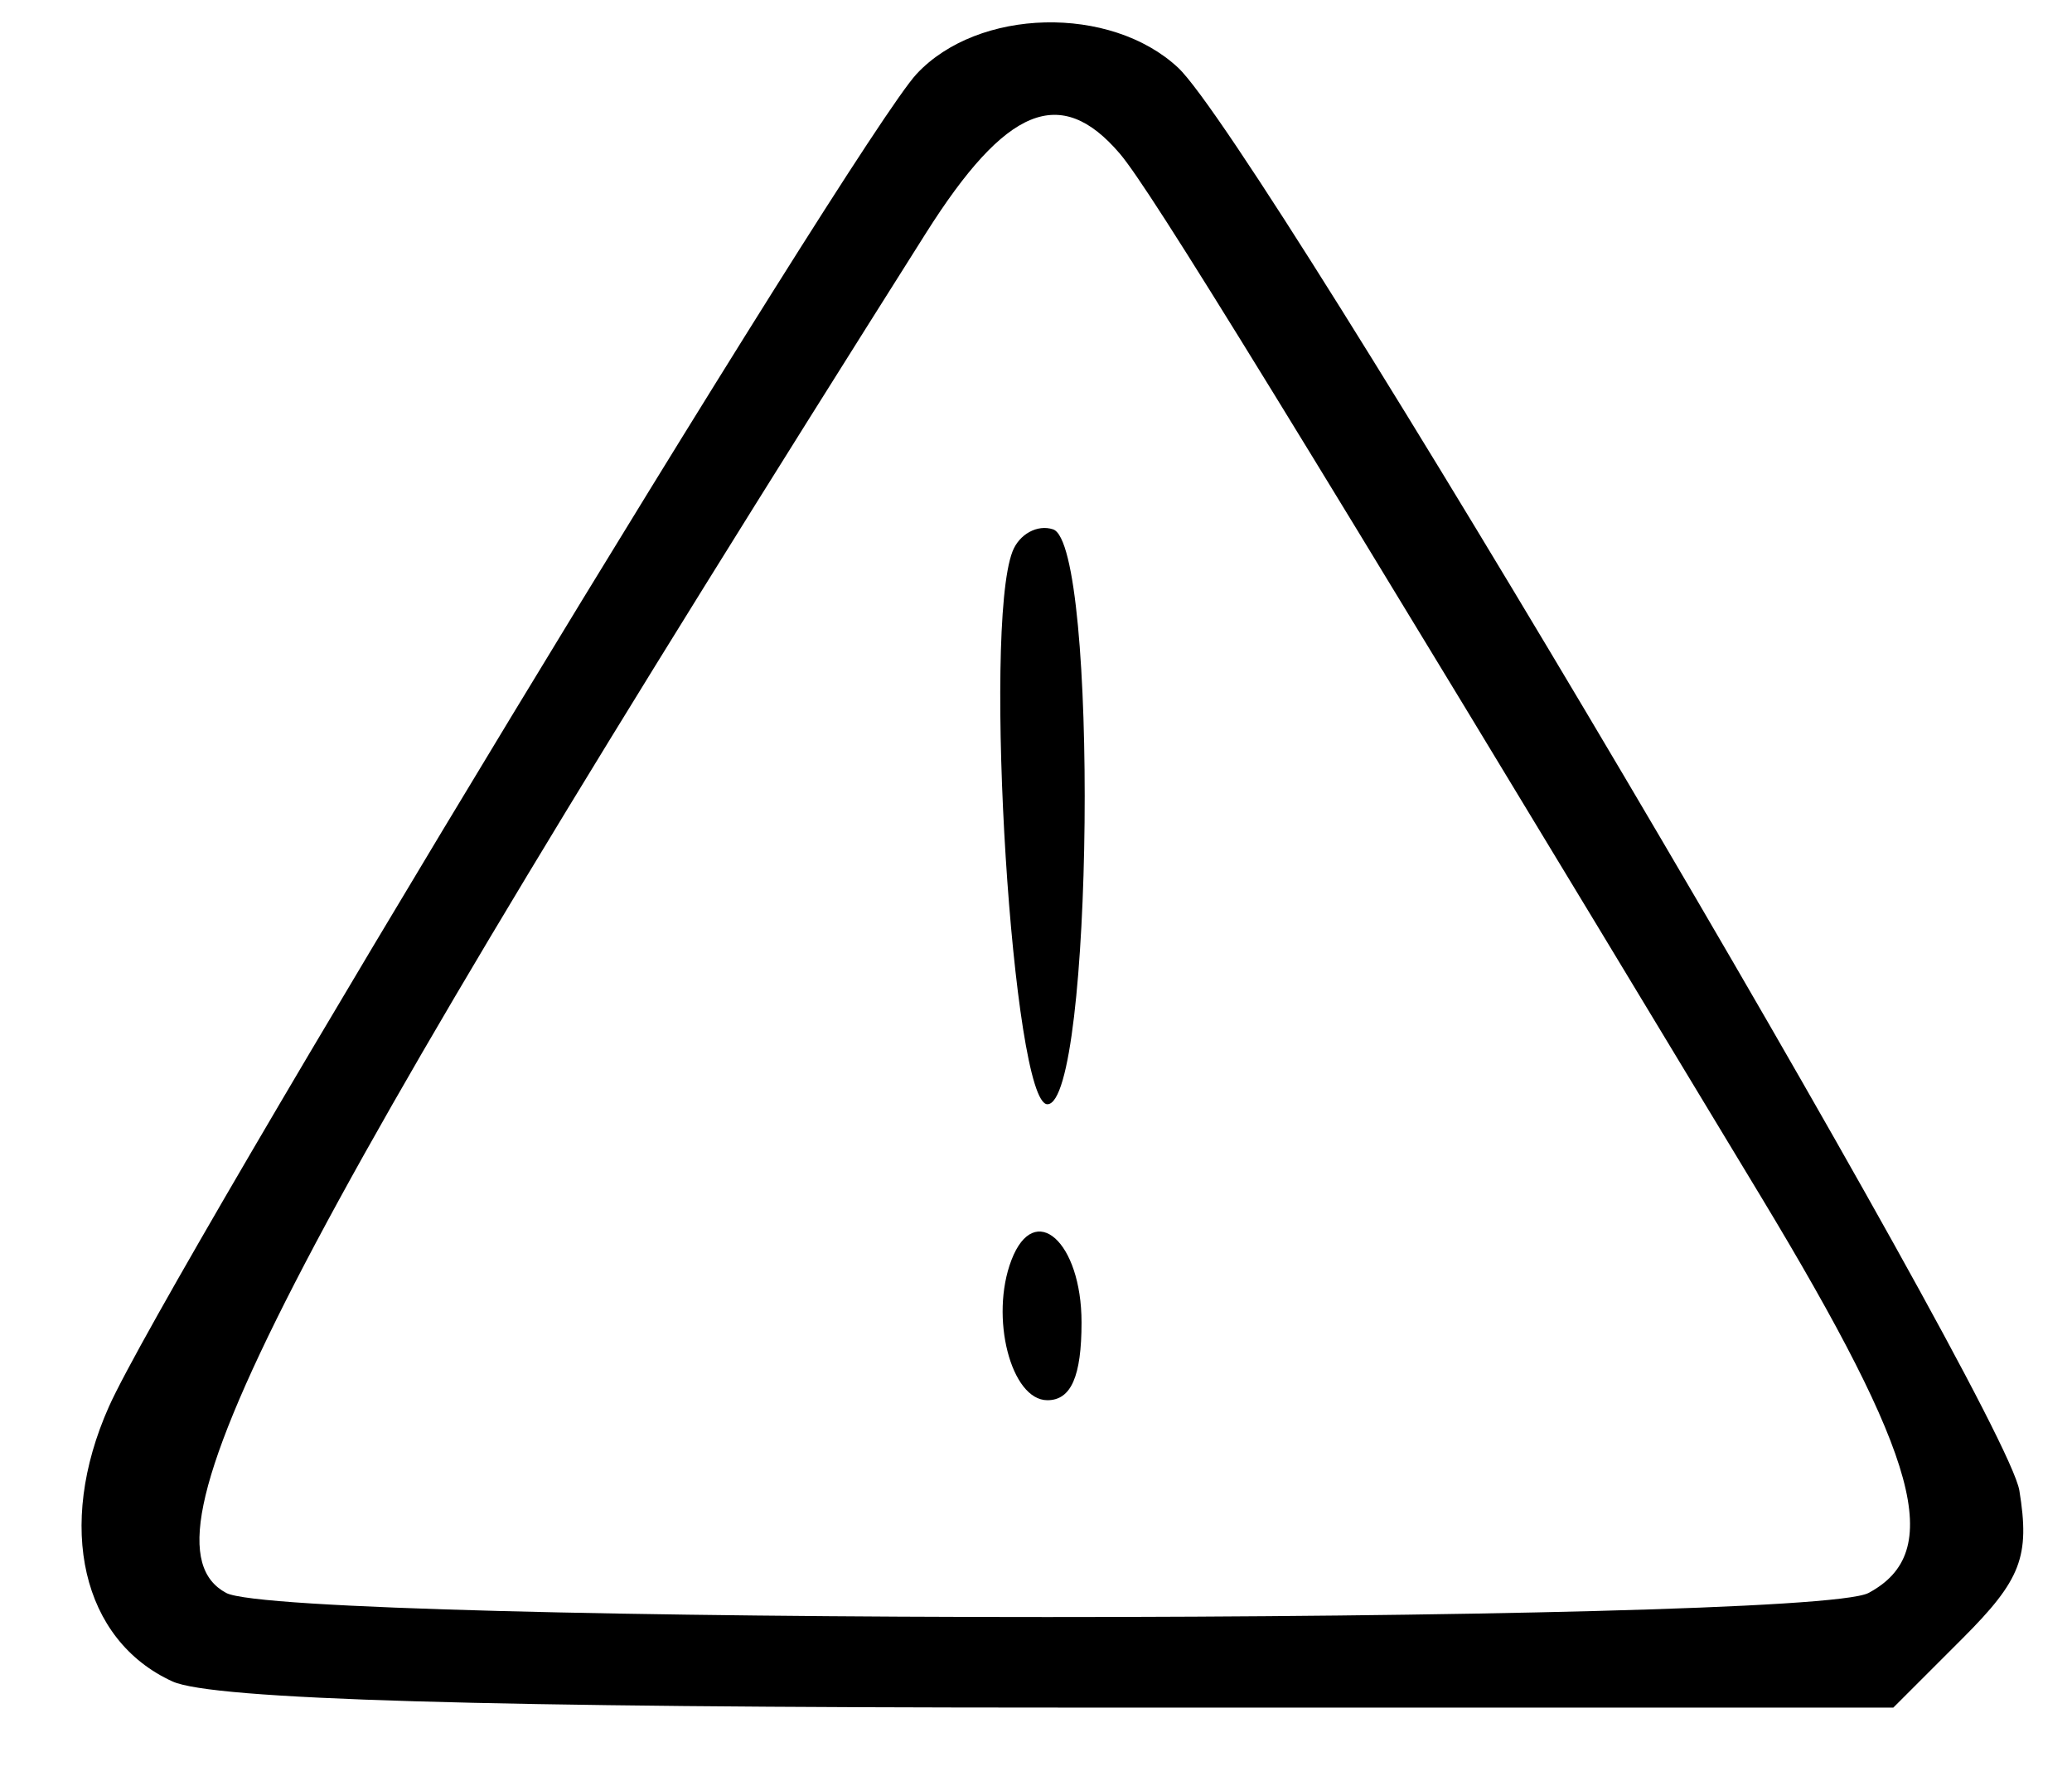
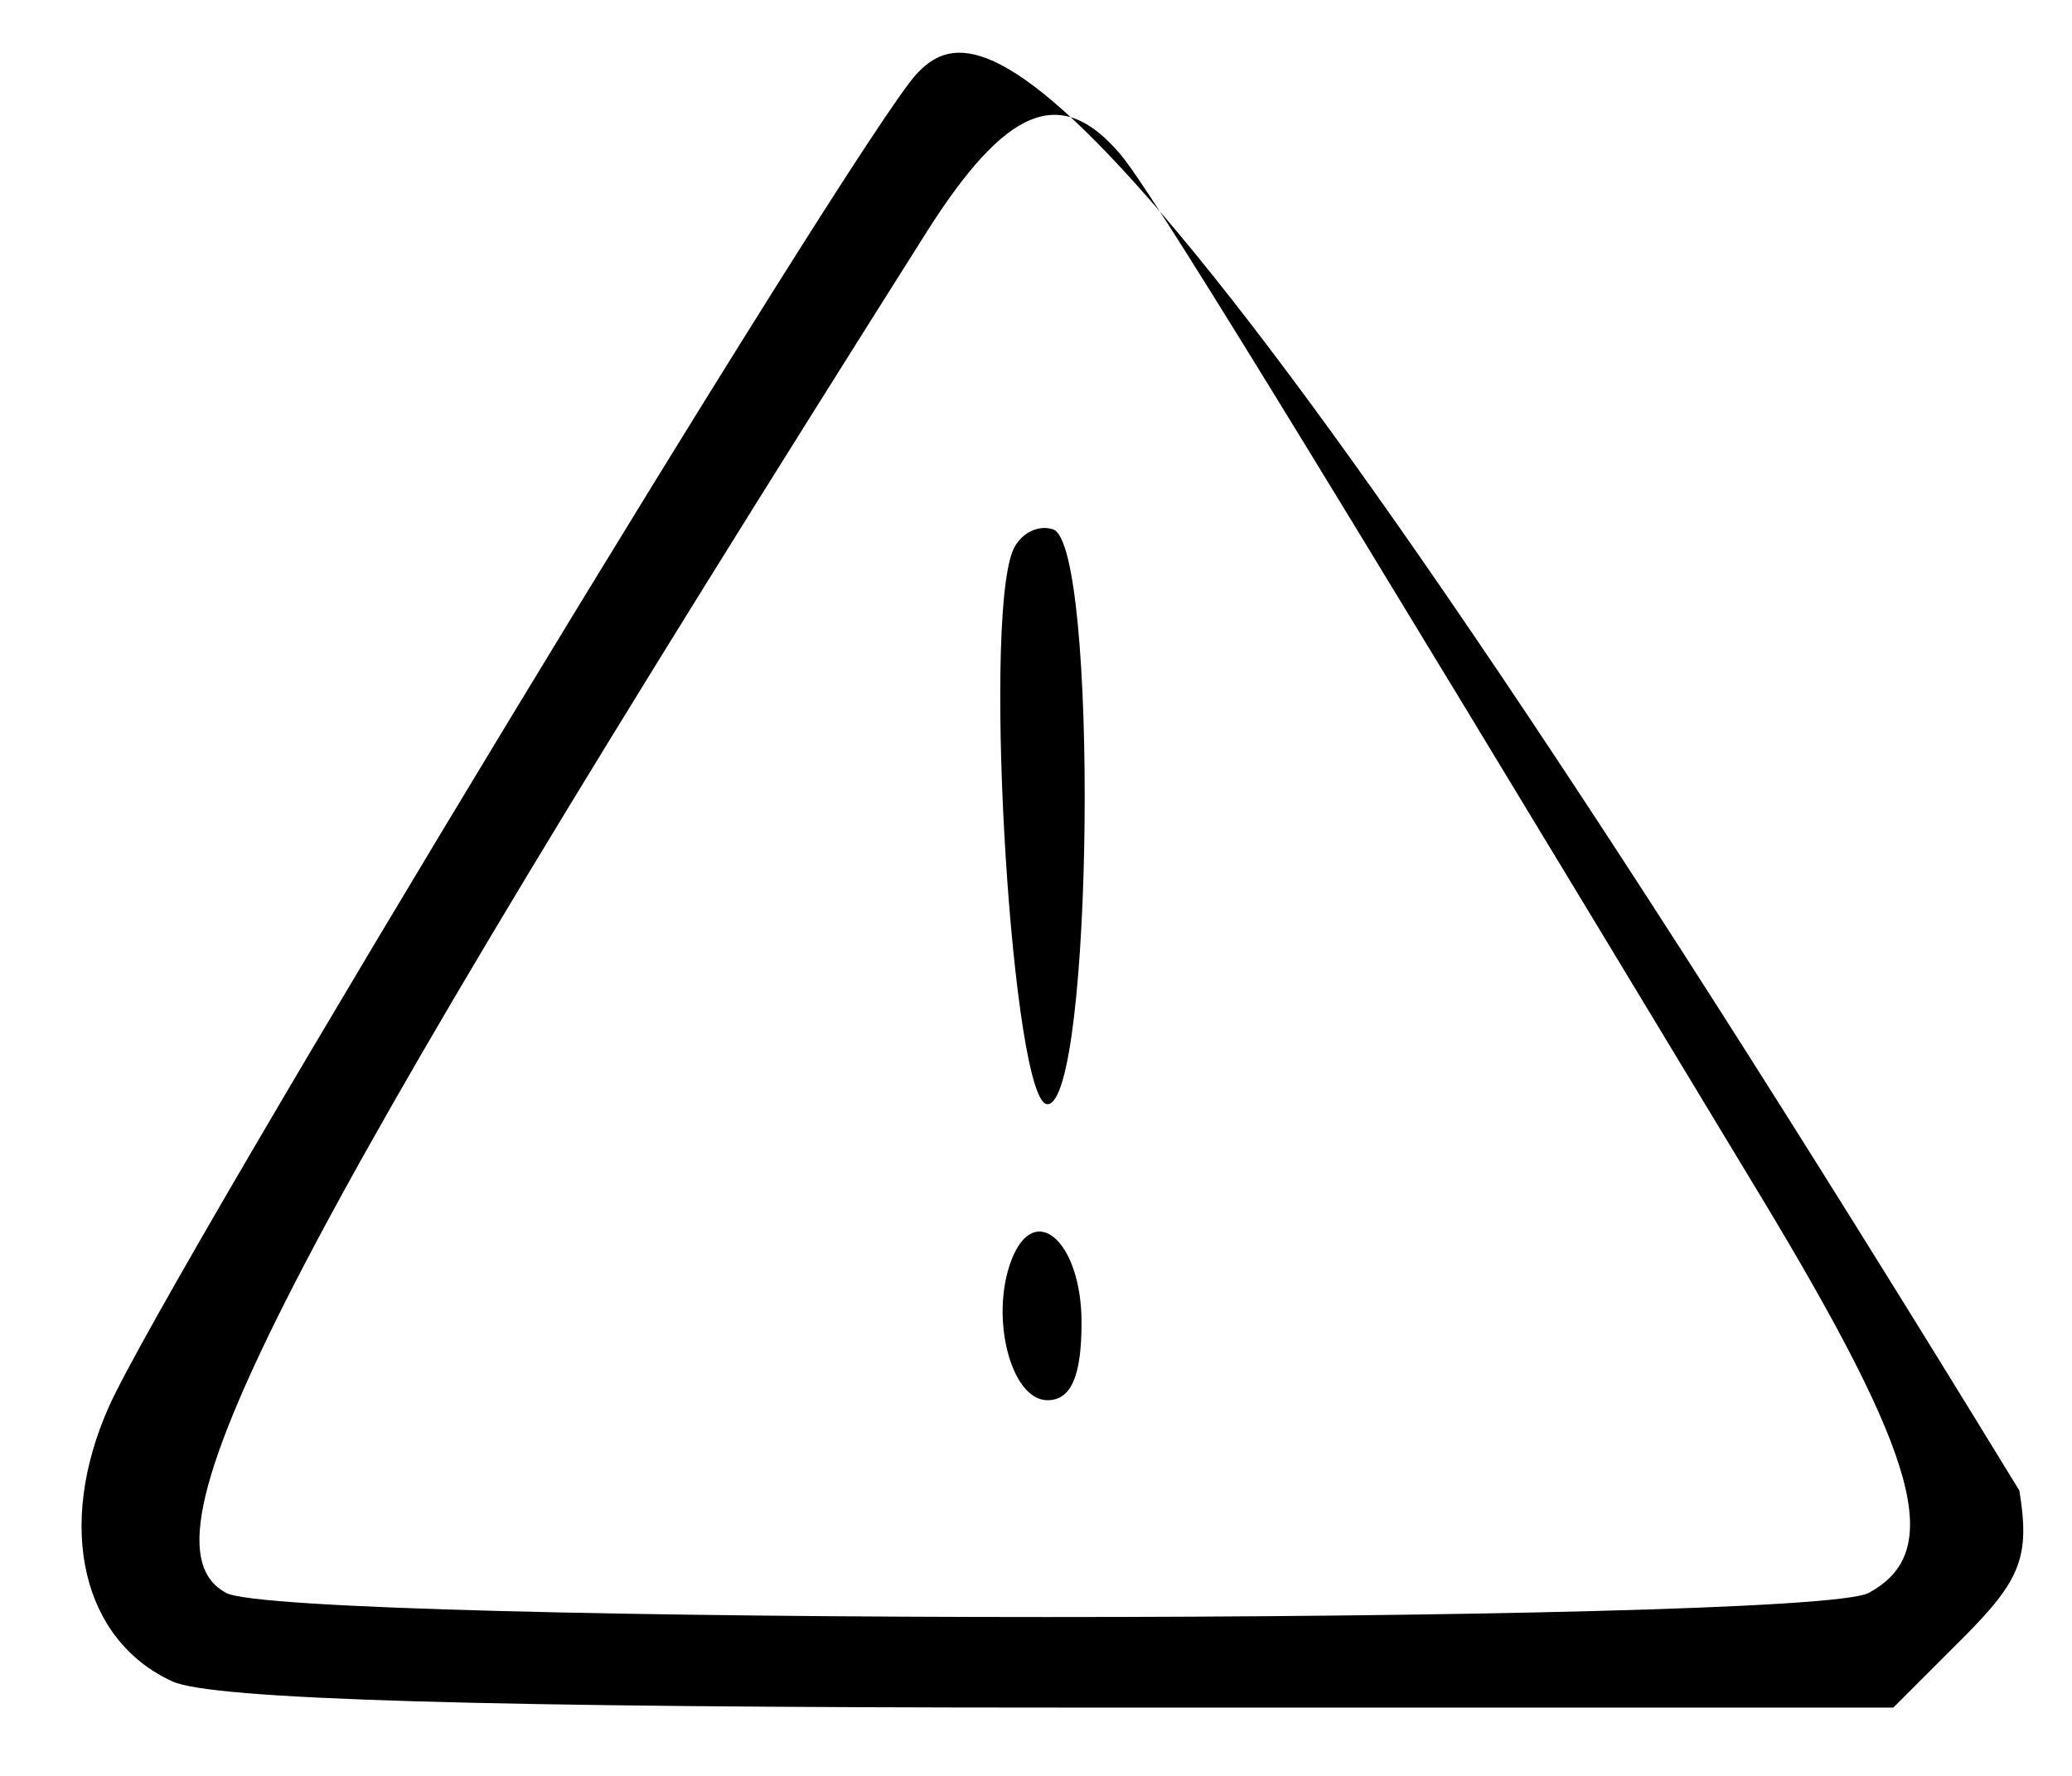
<svg xmlns="http://www.w3.org/2000/svg" id="svg" width="400" height="342.857" viewBox="0, 0, 400,342.857">
  <g id="svgg">
-     <path id="path0" d="M176.943 14.286 C 165.284 26.813,32.249 246.346,21.011 271.604 C 10.738 294.691,15.832 316.668,33.301 324.627 C 40.982 328.127,93.509 329.670,204.941 329.670 L 365.511 329.670 378.902 316.280 C 390.176 305.006,391.905 300.500,389.841 287.779 C 387.198 271.491,242.972 27.546,227.419 13.056 C 214.373 0.902,188.820 1.524,176.943 14.286 M216.188 29.670 C 222.092 36.592,248.401 79.395,339.916 230.970 C 370.604 281.797,375.458 299.655,360.729 307.538 C 349.143 313.738,55.253 313.738,43.667 307.538 C 25.327 297.723,52.518 244.878,178.722 45.055 C 194.193 20.560,204.727 16.234,216.188 29.670 M195.455 106.497 C 189.694 121.508,195.489 213.187,202.198 213.187 C 211.051 213.187,212.123 105.140,203.299 102.199 C 200.278 101.192,196.748 103.126,195.455 106.497 M195.259 243.271 C 191.041 254.264,195.160 270.330,202.198 270.330 C 206.772 270.330,208.791 265.731,208.791 255.311 C 208.791 239.726,199.718 231.652,195.259 243.271 " stroke="none" fill="#000000" fill-rule="evenodd" />
+     <path id="path0" d="M176.943 14.286 C 165.284 26.813,32.249 246.346,21.011 271.604 C 10.738 294.691,15.832 316.668,33.301 324.627 C 40.982 328.127,93.509 329.670,204.941 329.670 L 365.511 329.670 378.902 316.280 C 390.176 305.006,391.905 300.500,389.841 287.779 C 214.373 0.902,188.820 1.524,176.943 14.286 M216.188 29.670 C 222.092 36.592,248.401 79.395,339.916 230.970 C 370.604 281.797,375.458 299.655,360.729 307.538 C 349.143 313.738,55.253 313.738,43.667 307.538 C 25.327 297.723,52.518 244.878,178.722 45.055 C 194.193 20.560,204.727 16.234,216.188 29.670 M195.455 106.497 C 189.694 121.508,195.489 213.187,202.198 213.187 C 211.051 213.187,212.123 105.140,203.299 102.199 C 200.278 101.192,196.748 103.126,195.455 106.497 M195.259 243.271 C 191.041 254.264,195.160 270.330,202.198 270.330 C 206.772 270.330,208.791 265.731,208.791 255.311 C 208.791 239.726,199.718 231.652,195.259 243.271 " stroke="none" fill="#000000" fill-rule="evenodd" />
  </g>
</svg>